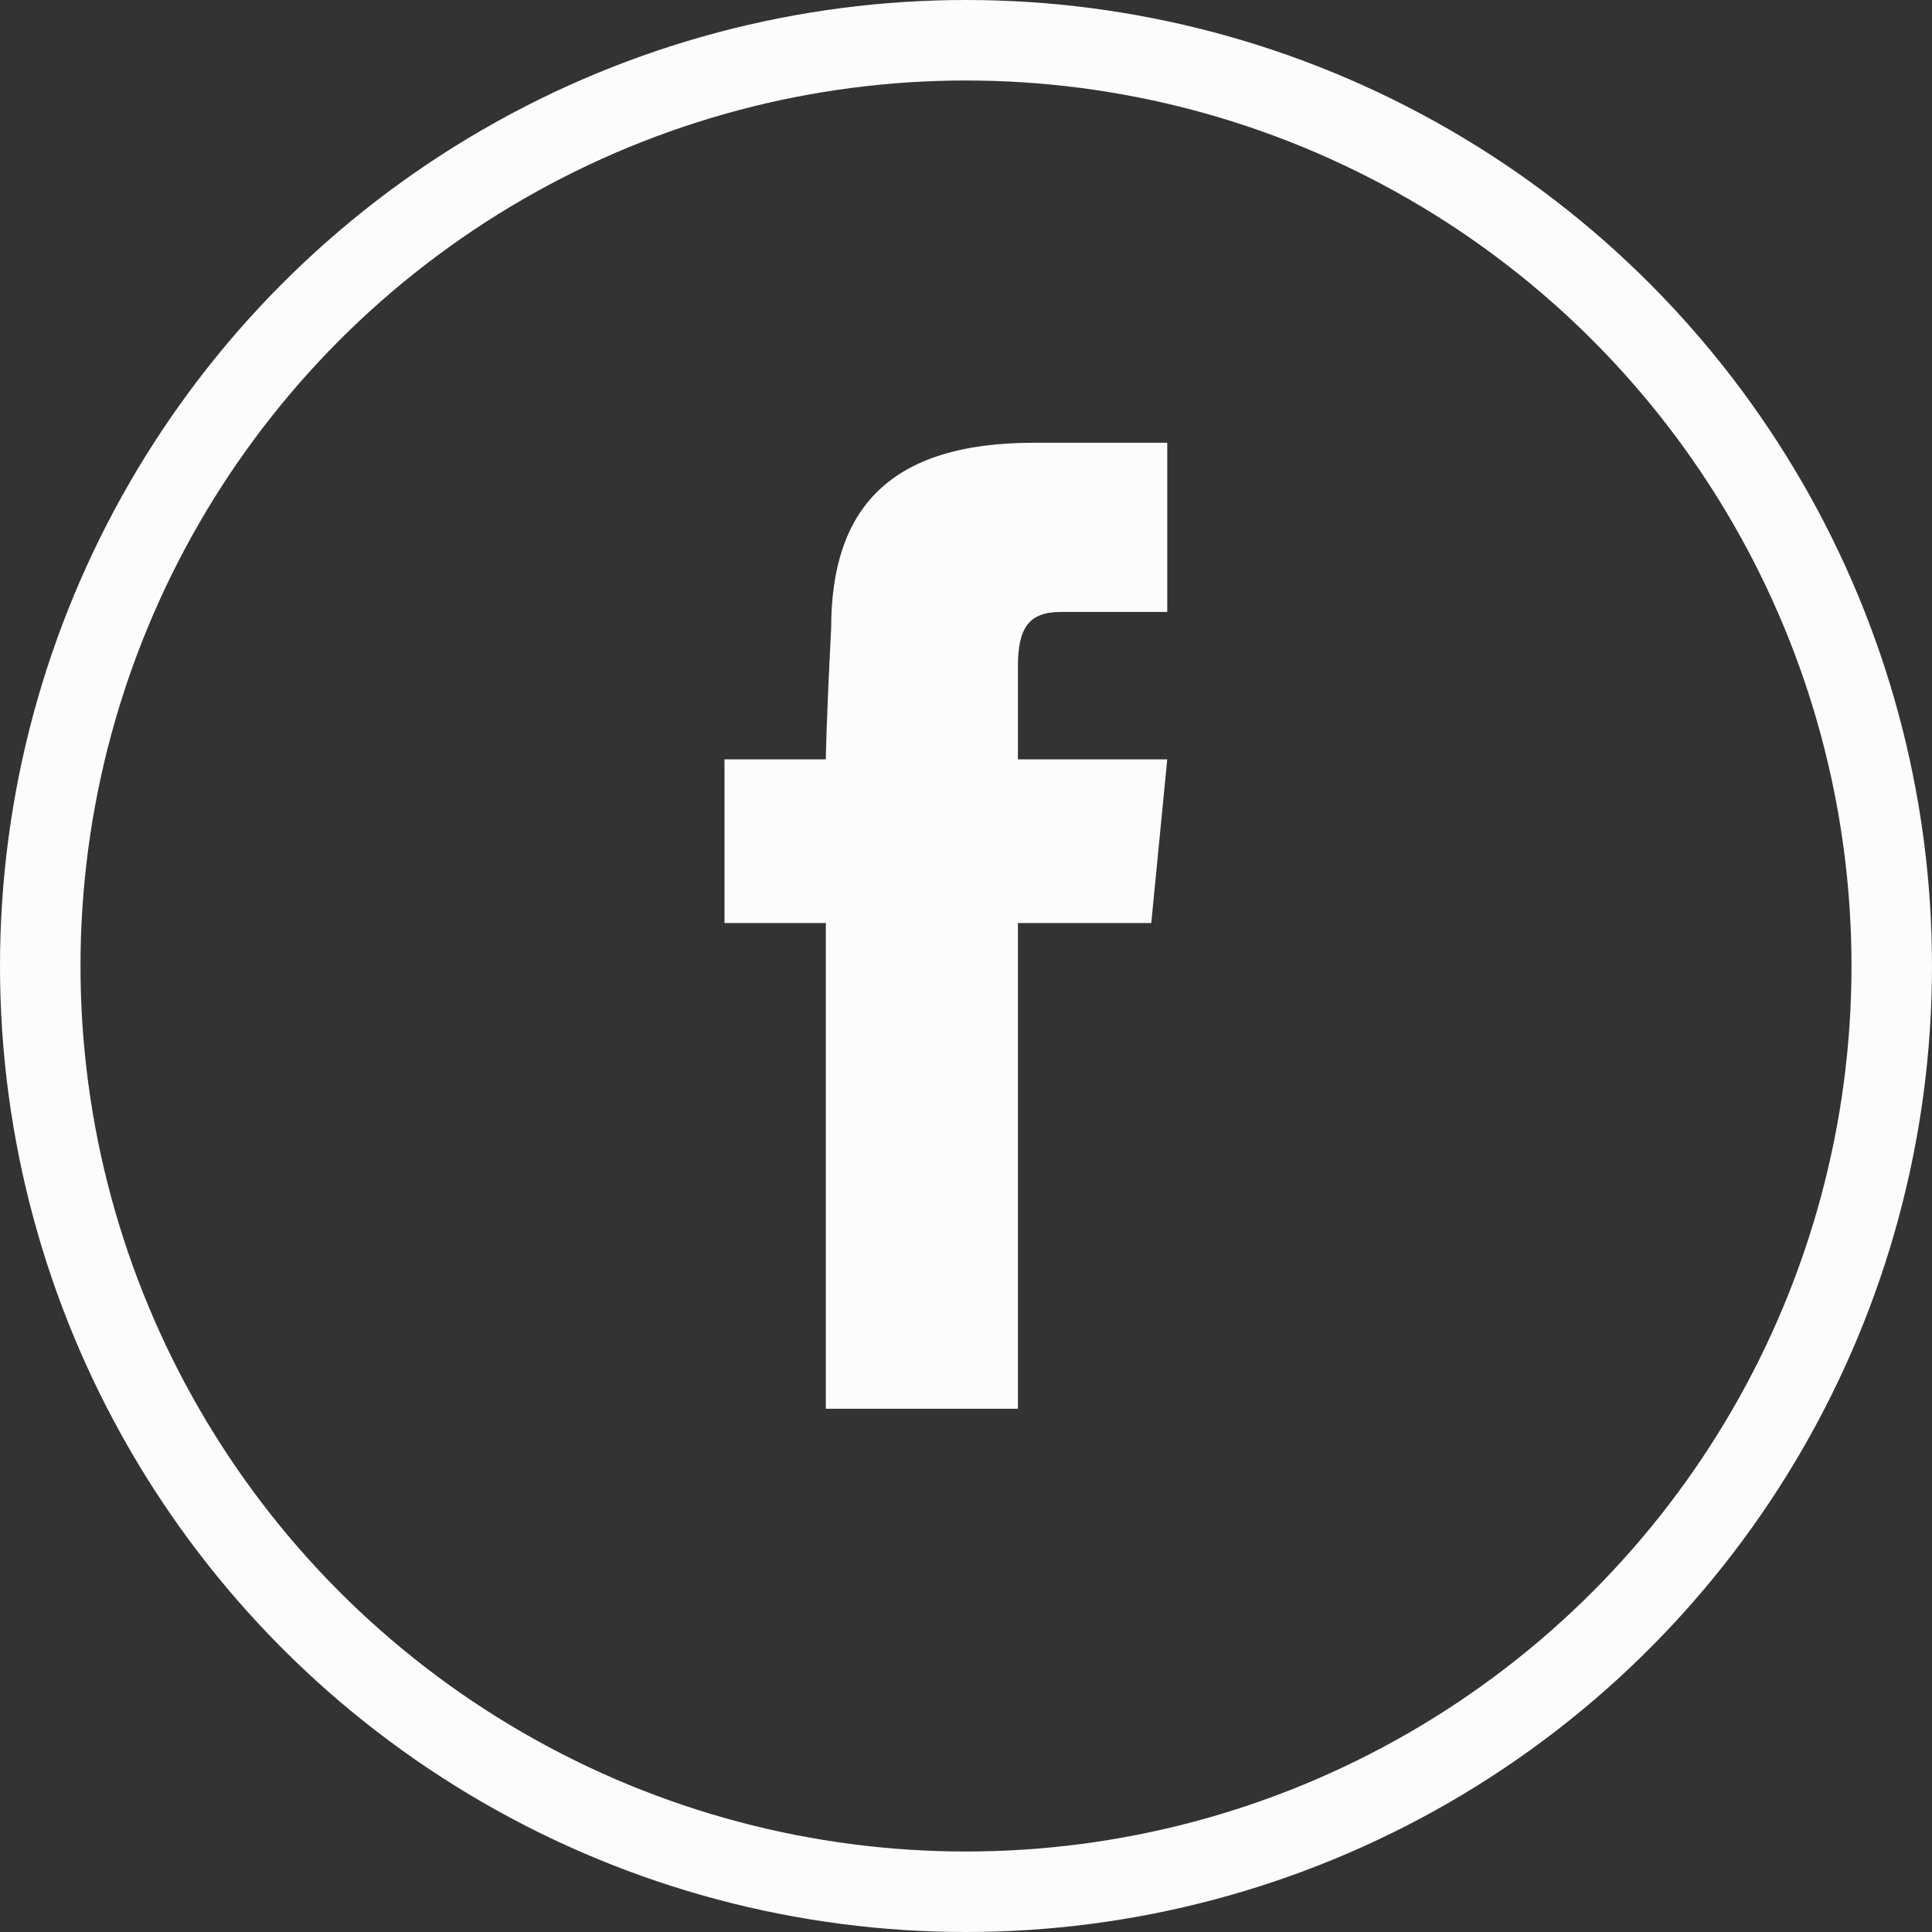
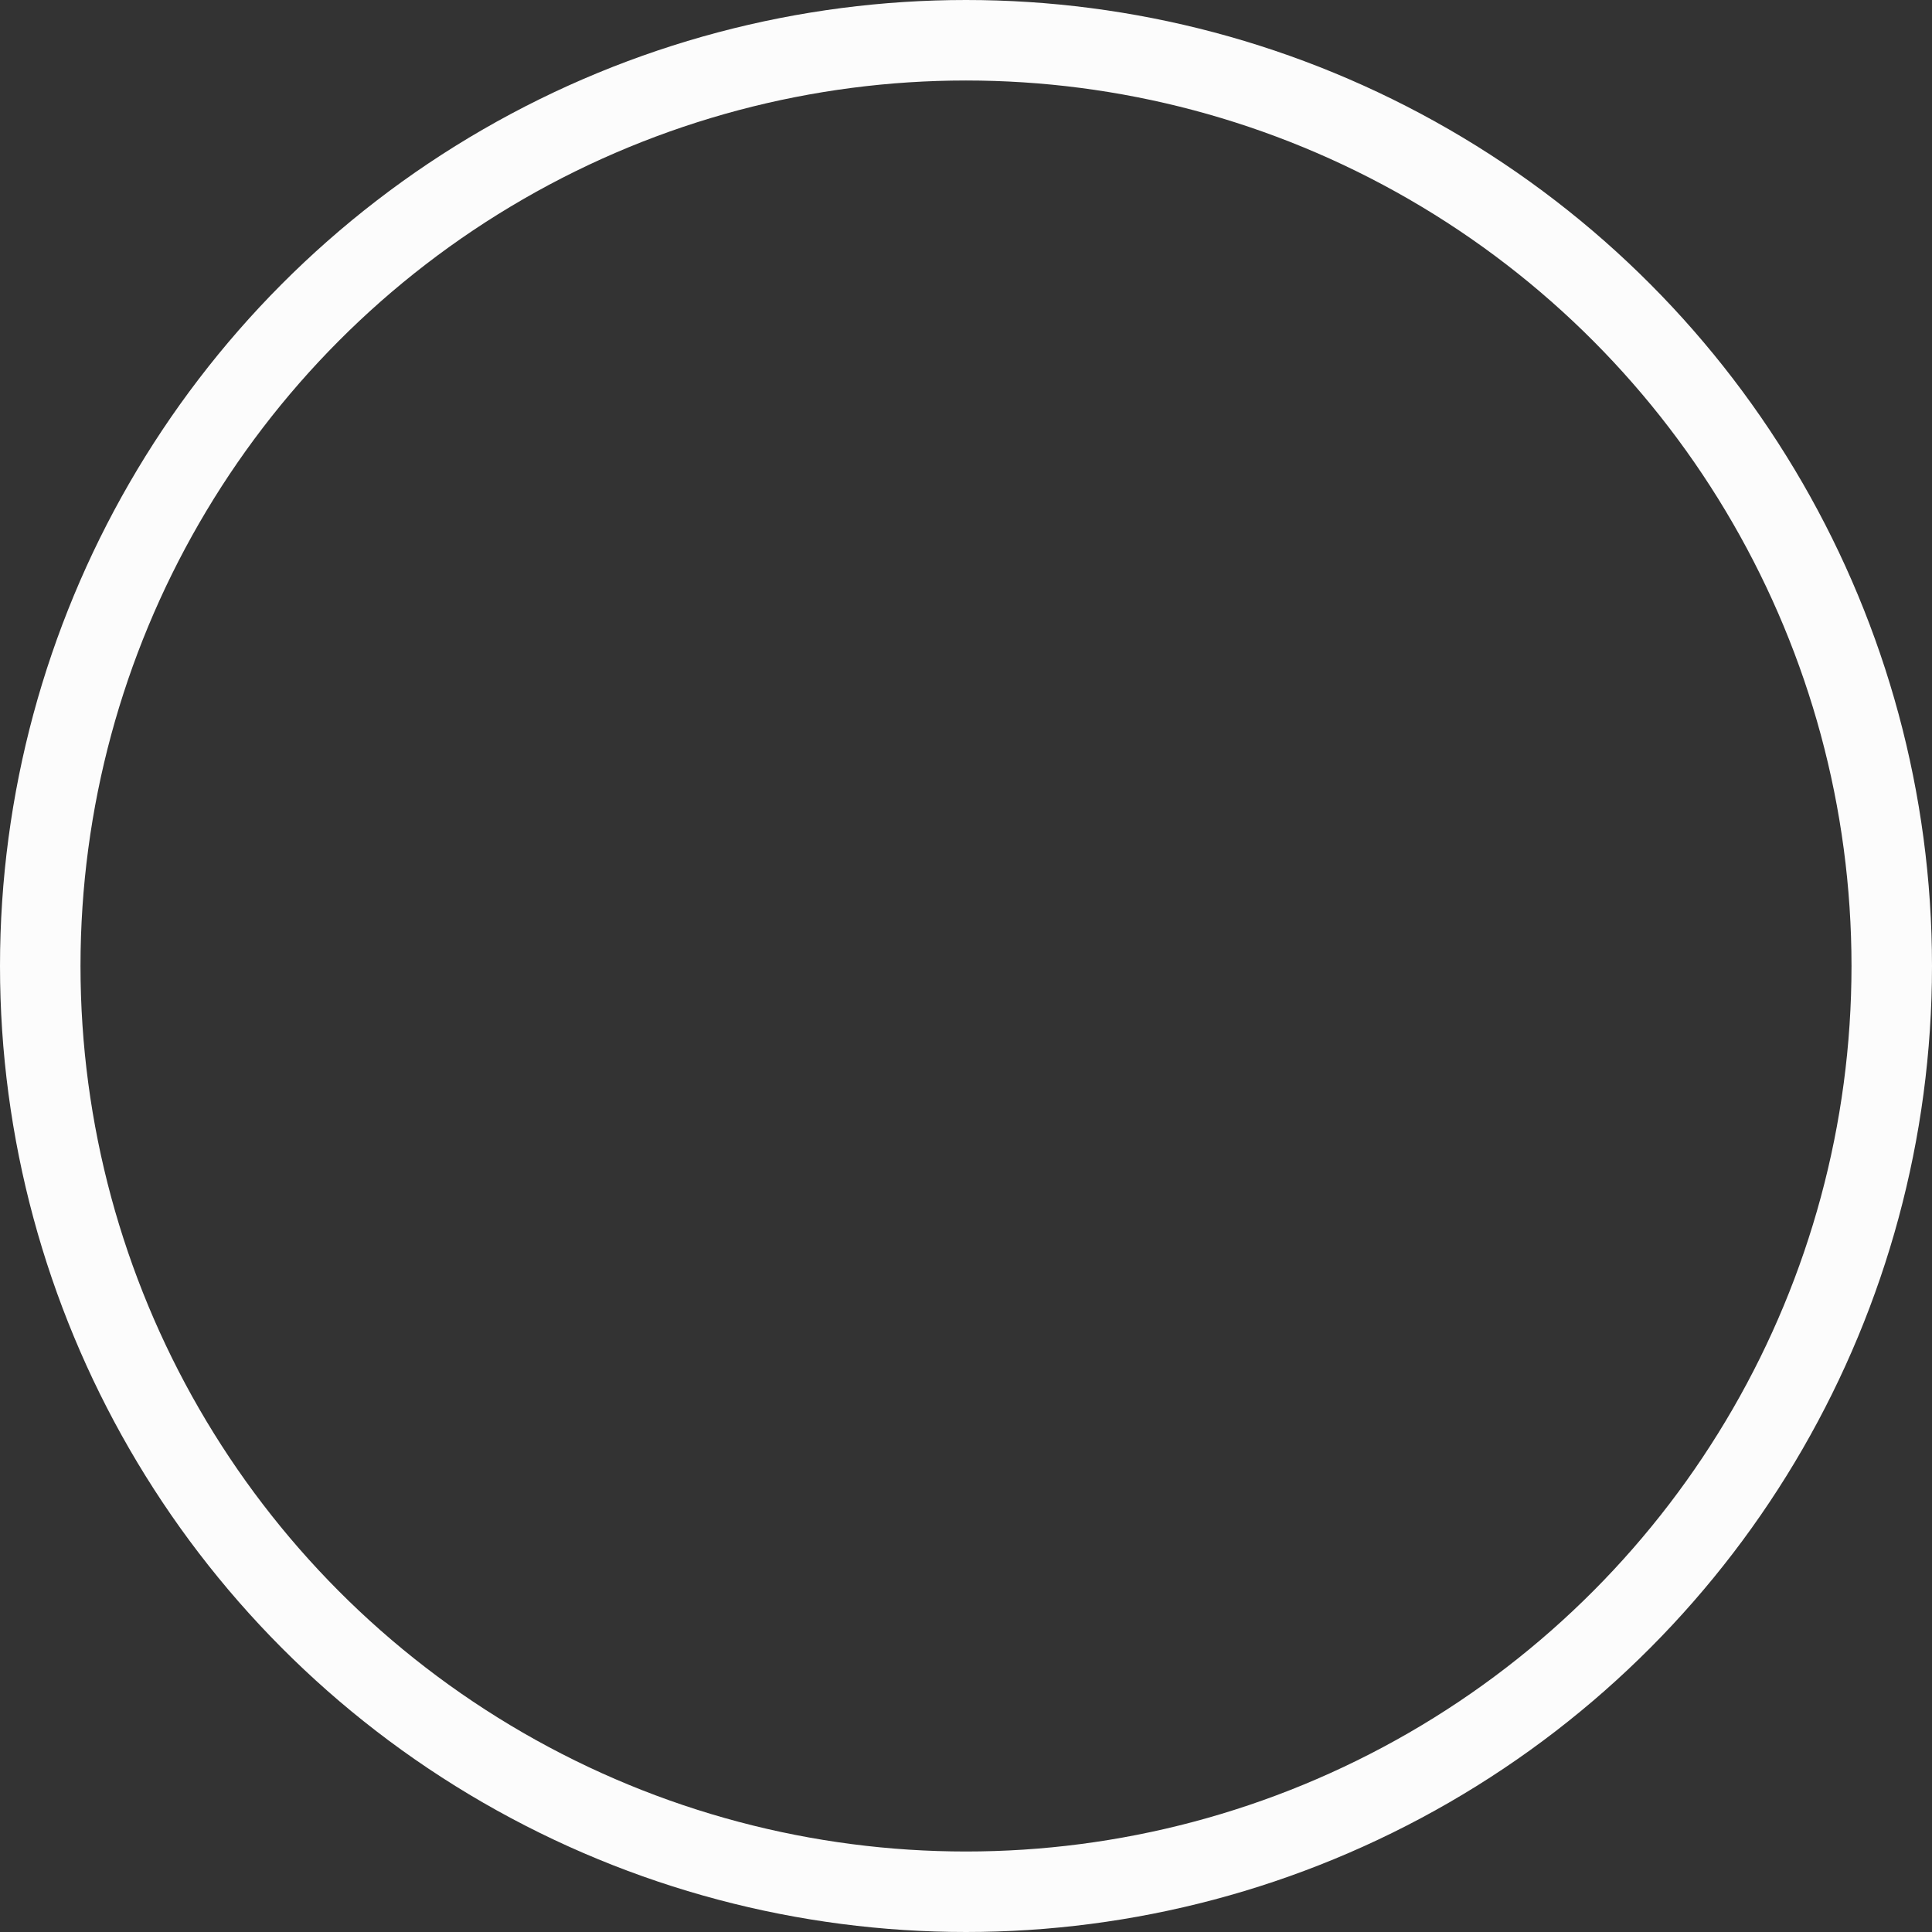
<svg xmlns="http://www.w3.org/2000/svg" width="48px" height="48px" viewBox="0 0 48 48" version="1.1">
  <rect x="0" y="0" width="48" height="48" fill="#333333" stroke="none" />
  <title>Group 4</title>
  <g id="BLOCO-2.0-" stroke="none" stroke-width="1" fill="none" fill-rule="evenodd">
    <g id="3.-BLOCO-Ticketing-2.0" transform="translate(-1327, -4163)">
      <g id="Group-4" transform="translate(1327, 4163)">
        <circle id="Oval" stroke="#FCFCFC" stroke-width="2" cx="24" cy="24" r="23" />
-         <path d="M20.518,18.866 L18,18.866 L18,22.933 L20.518,22.933 L20.518,35 L25.29,35 L25.29,22.933 L28.603,22.933 L29,18.866 L25.29,18.866 L25.29,16.56 C25.29,15.61 25.555,15.204 26.35,15.204 L29,15.204 L29,11 L25.687,11 C22.108,11 20.65,12.627 20.65,15.61 C20.518,18.187 20.518,18.866 20.518,18.866" id="Fill-7" fill="#FCFCFC" />
      </g>
    </g>
  </g>
</svg>